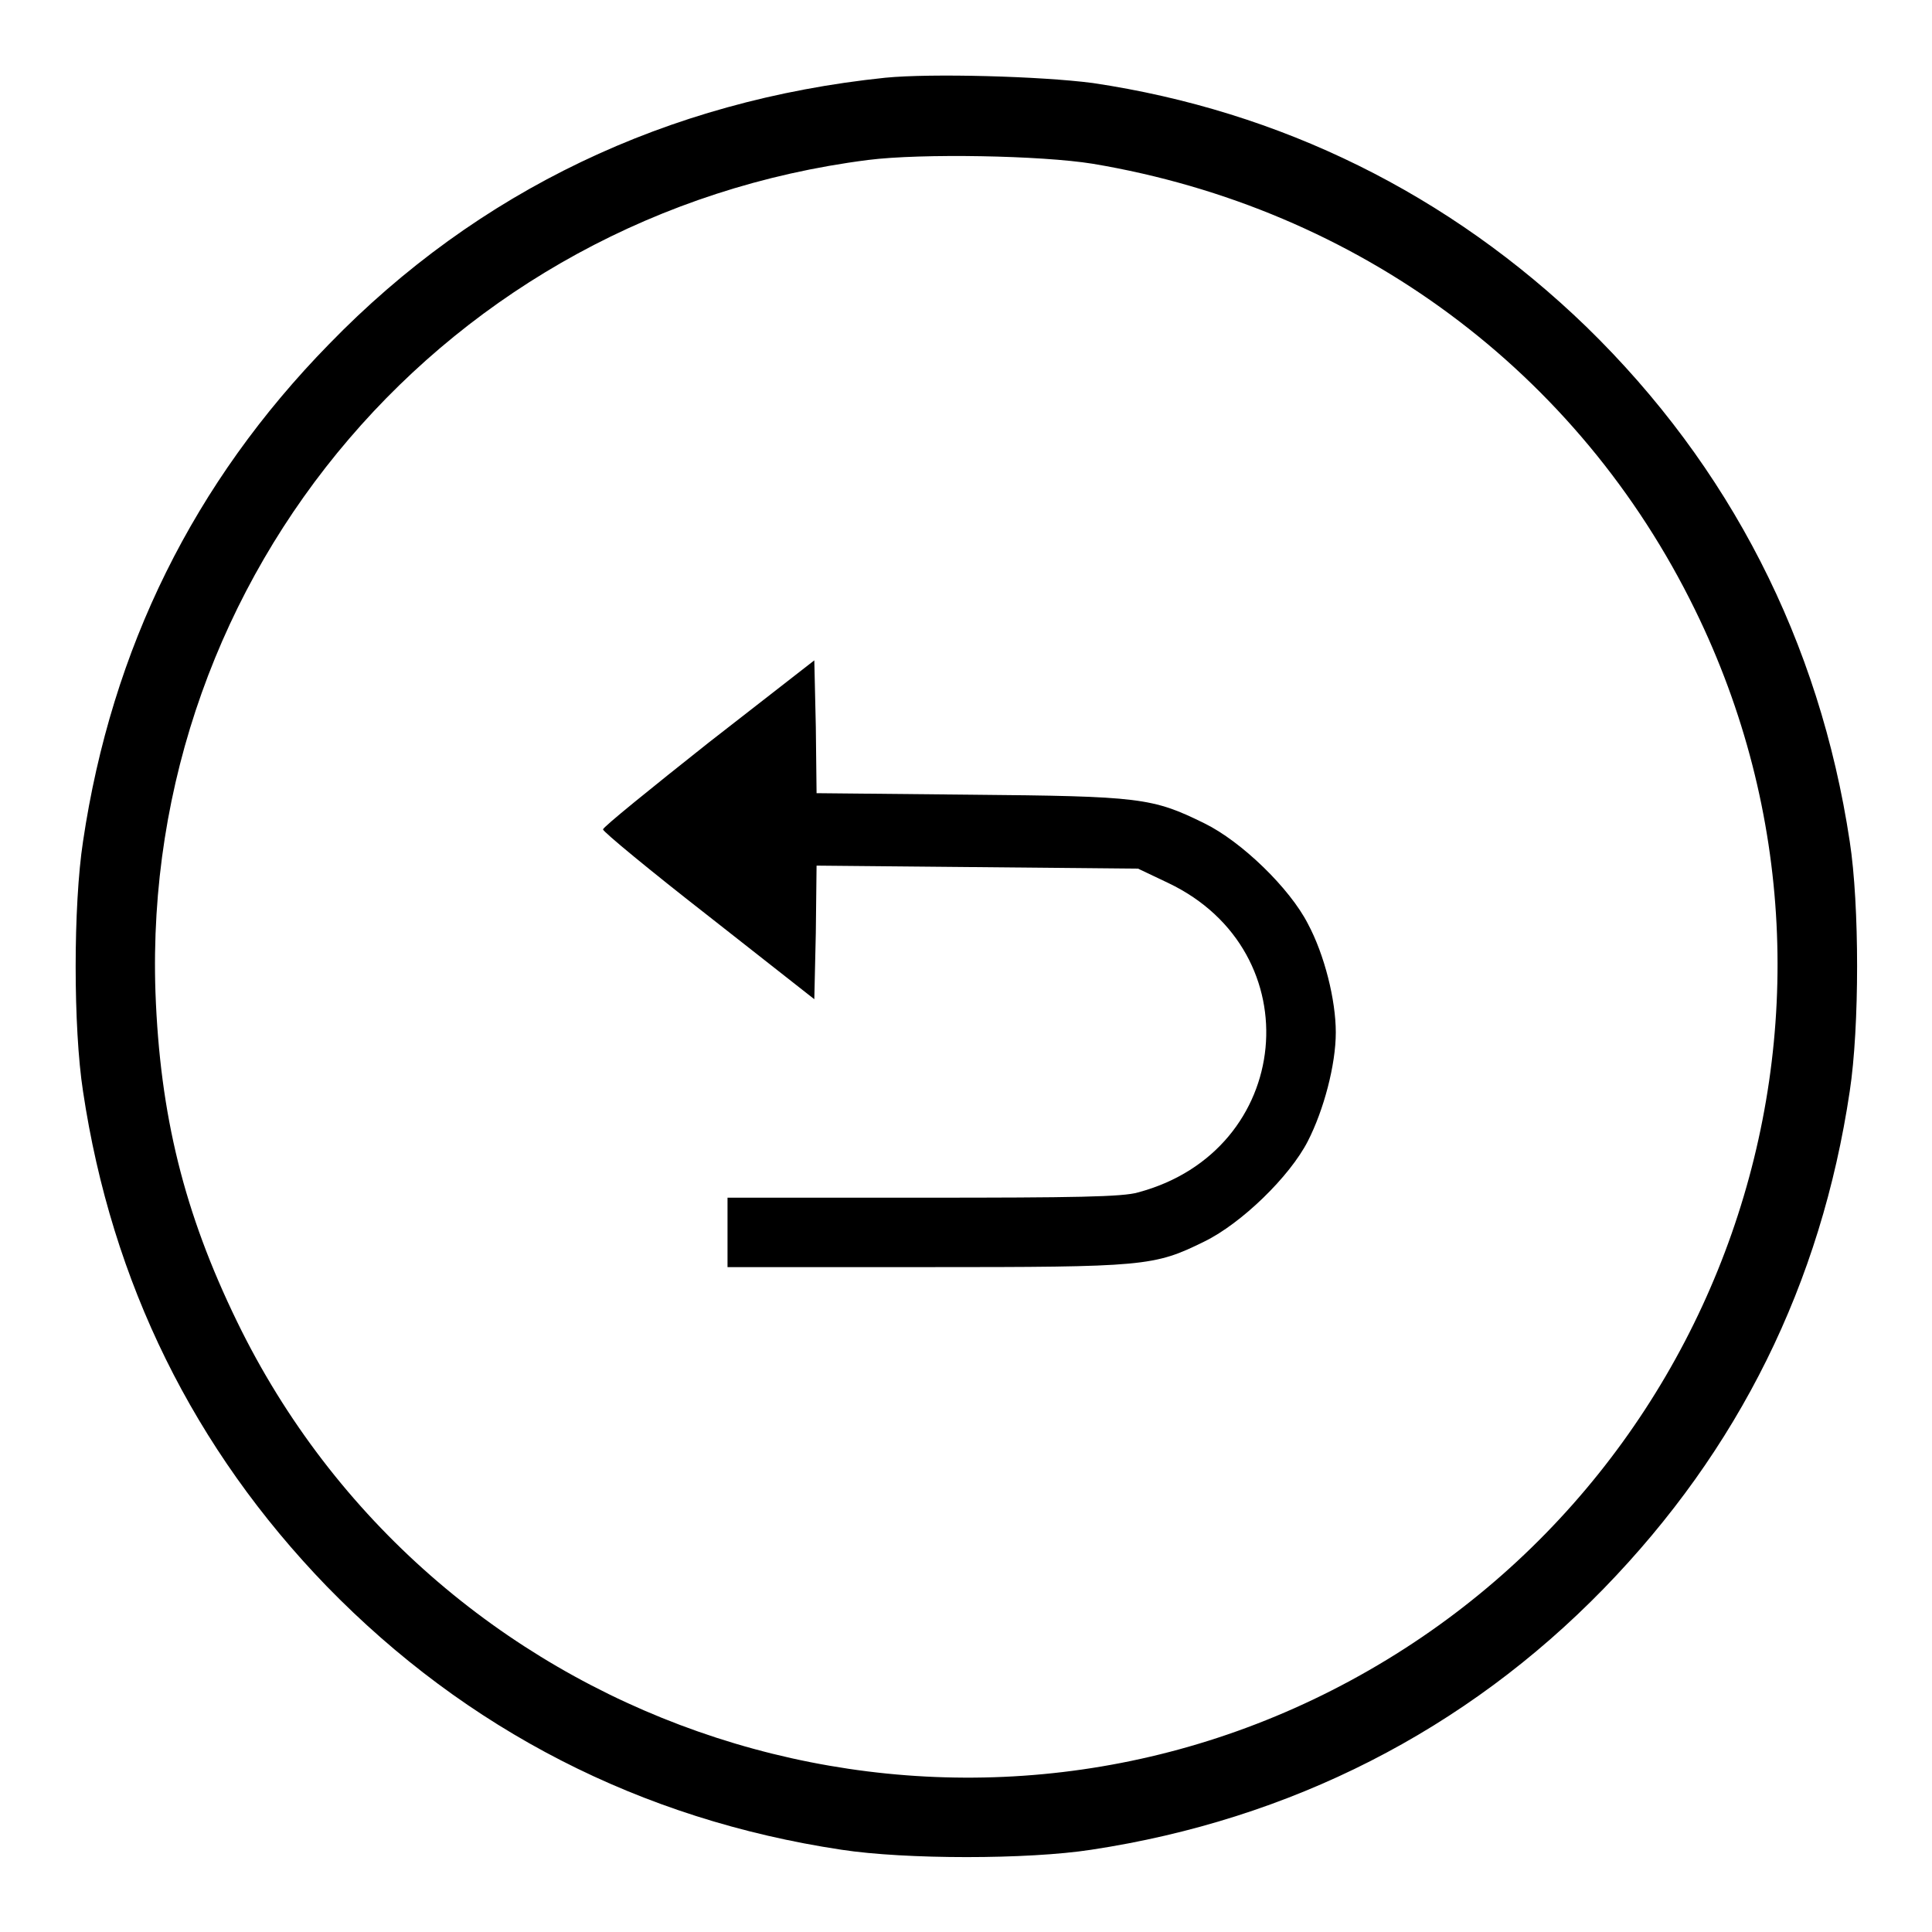
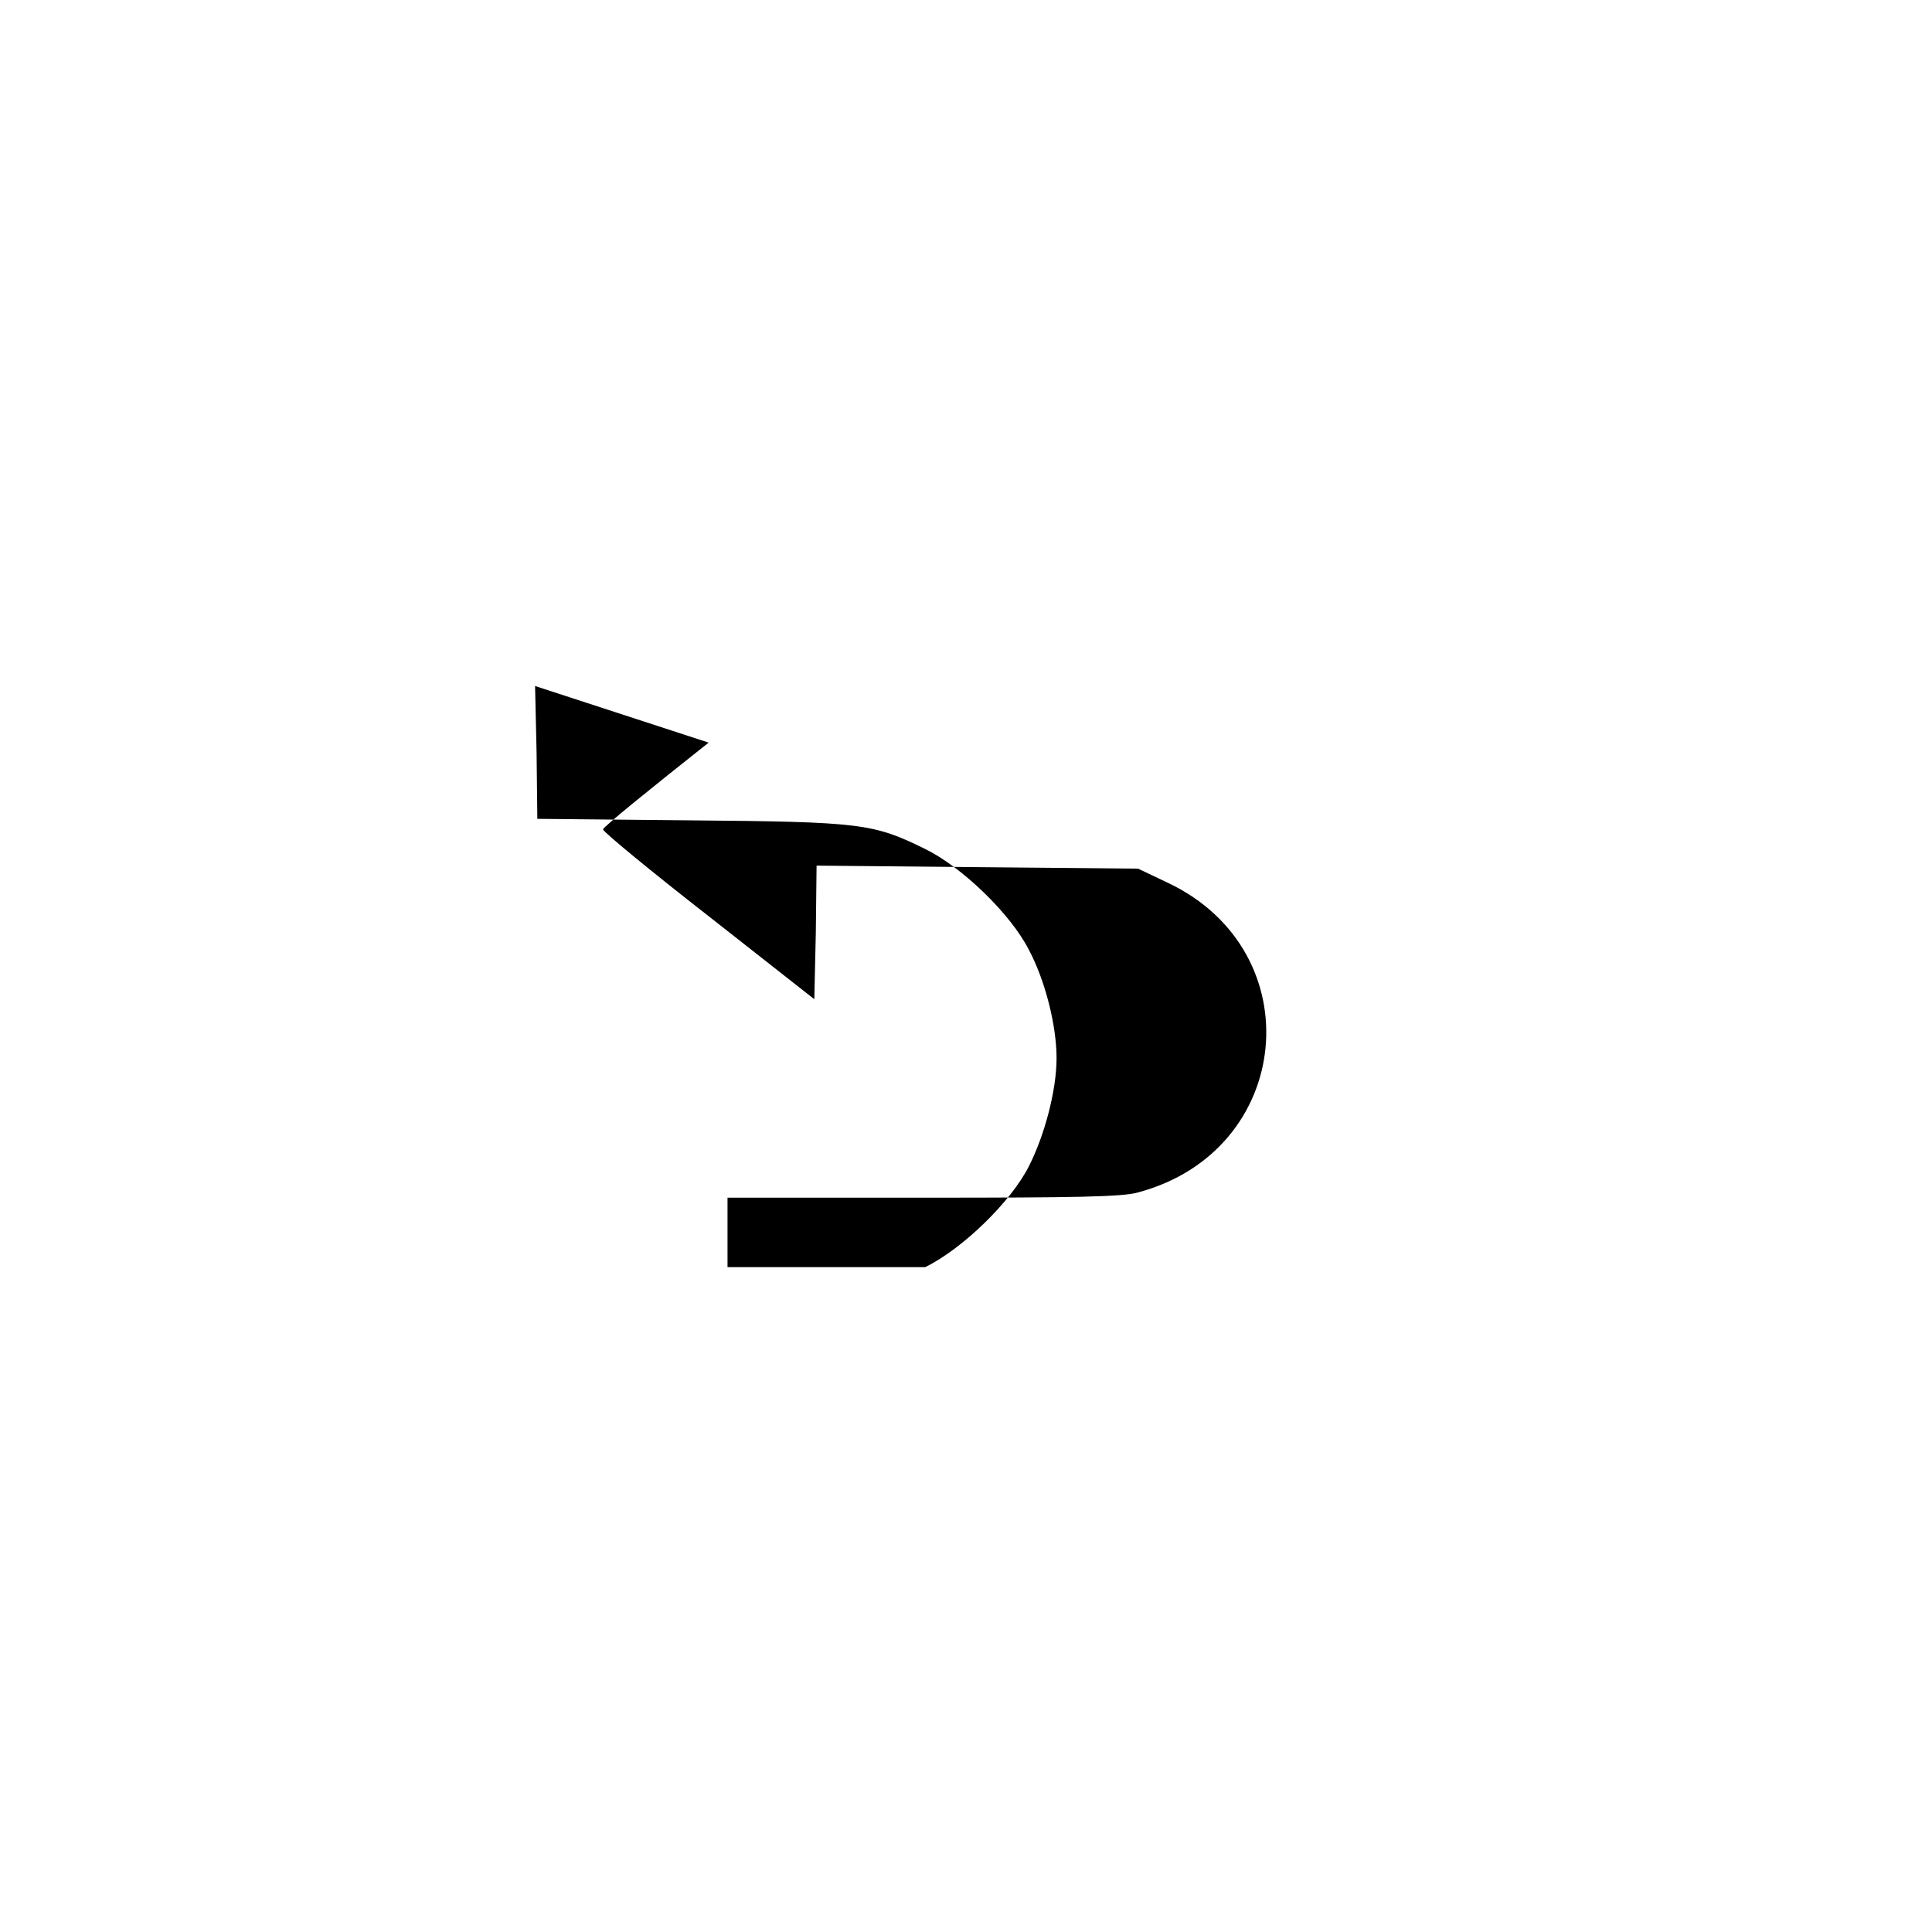
<svg xmlns="http://www.w3.org/2000/svg" version="1.1" x="0px" y="0px" viewBox="0 0 256 256" enable-background="new 0 0 256 256" xml:space="preserve">
  <g>
    <g>
      <g>
-         <path fill="#000000" d="M117.3,10.3c-28.9,3-54,15-73.7,35.3C25.7,63.9,14.8,85.9,11,111.5c-1.3,8.5-1.3,24.7,0,33.1c3.8,25.4,14.7,47.4,32.3,65.6c18.5,19,41.6,30.9,68.2,34.9c8.5,1.3,24.7,1.3,33.1,0c26.4-4,49.6-15.8,67.9-34.6c17.9-18.4,28.8-40.4,32.6-65.9c1.3-8.5,1.3-24.7,0-33.1c-4-26.5-15.9-49.7-34.9-68.2C192,25.7,169.7,14.7,144.8,11C137.9,10.1,123.4,9.7,117.3,10.3z M144.8,21.7c35.2,5.9,64.4,27.6,79.8,59.1c26.3,53.7,3.5,118.6-50.6,144.4c-52.9,25.2-116.9,2.8-142.6-50.1c-7-14.4-10.2-27.3-10.8-43.6C18.7,75.9,59.4,28.3,115,21.2C122.1,20.3,138,20.6,144.8,21.7z" />
-         <path fill="#000000" d="M93.9,98.4c-7.7,6.1-14,11.2-14,11.5c0,0.3,6.3,5.5,14,11.5l14,11l0.2-8.8l0.1-8.9l21.3,0.2l21.3,0.2l4,1.9c19.1,9.1,16.6,35.5-4,41c-2,0.6-8.5,0.7-28.4,0.7H96.4v4.6v4.6h26.2c29.2,0,30.3-0.1,37-3.4c4.9-2.4,11.3-8.6,13.7-13.3c2.1-4.1,3.7-10.1,3.7-14.4c0-4.3-1.5-10.3-3.7-14.4c-2.4-4.7-8.8-10.9-13.7-13.3c-6.9-3.4-8.5-3.6-31.1-3.8l-20.3-0.2l-0.1-8.8l-0.2-8.8L93.9,98.4z" />
+         <path fill="#000000" d="M93.9,98.4c-7.7,6.1-14,11.2-14,11.5c0,0.3,6.3,5.5,14,11.5l14,11l0.2-8.8l0.1-8.9l21.3,0.2l21.3,0.2l4,1.9c19.1,9.1,16.6,35.5-4,41c-2,0.6-8.5,0.7-28.4,0.7H96.4v4.6v4.6h26.2c4.9-2.4,11.3-8.6,13.7-13.3c2.1-4.1,3.7-10.1,3.7-14.4c0-4.3-1.5-10.3-3.7-14.4c-2.4-4.7-8.8-10.9-13.7-13.3c-6.9-3.4-8.5-3.6-31.1-3.8l-20.3-0.2l-0.1-8.8l-0.2-8.8L93.9,98.4z" />
      </g>
    </g>
  </g>
</svg>